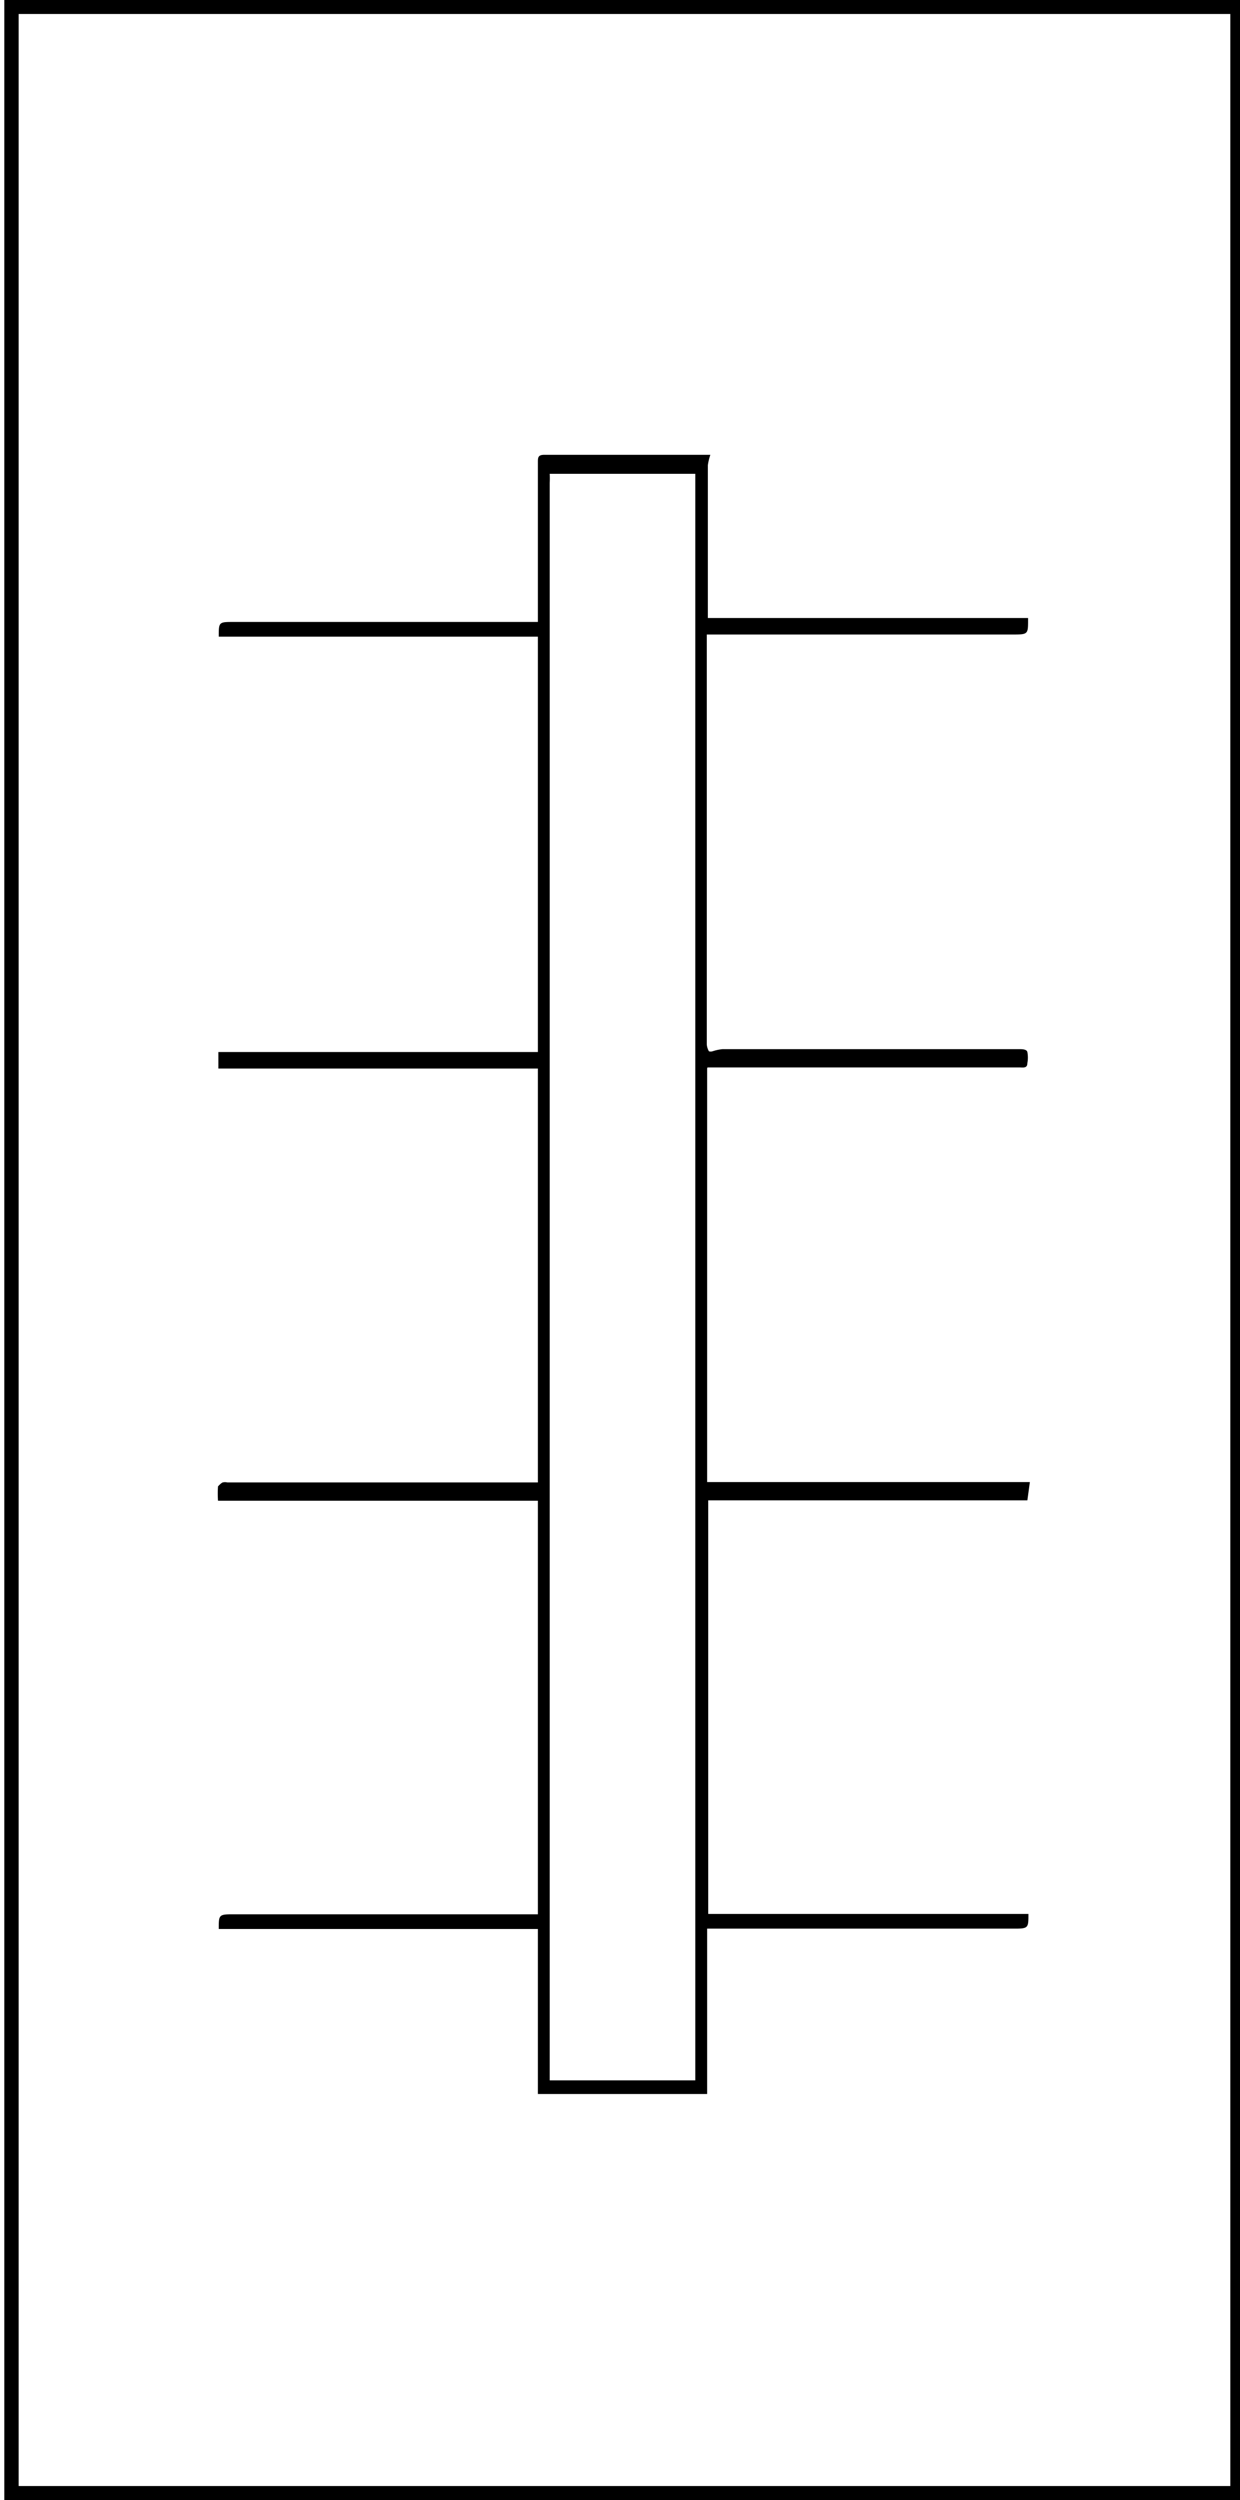
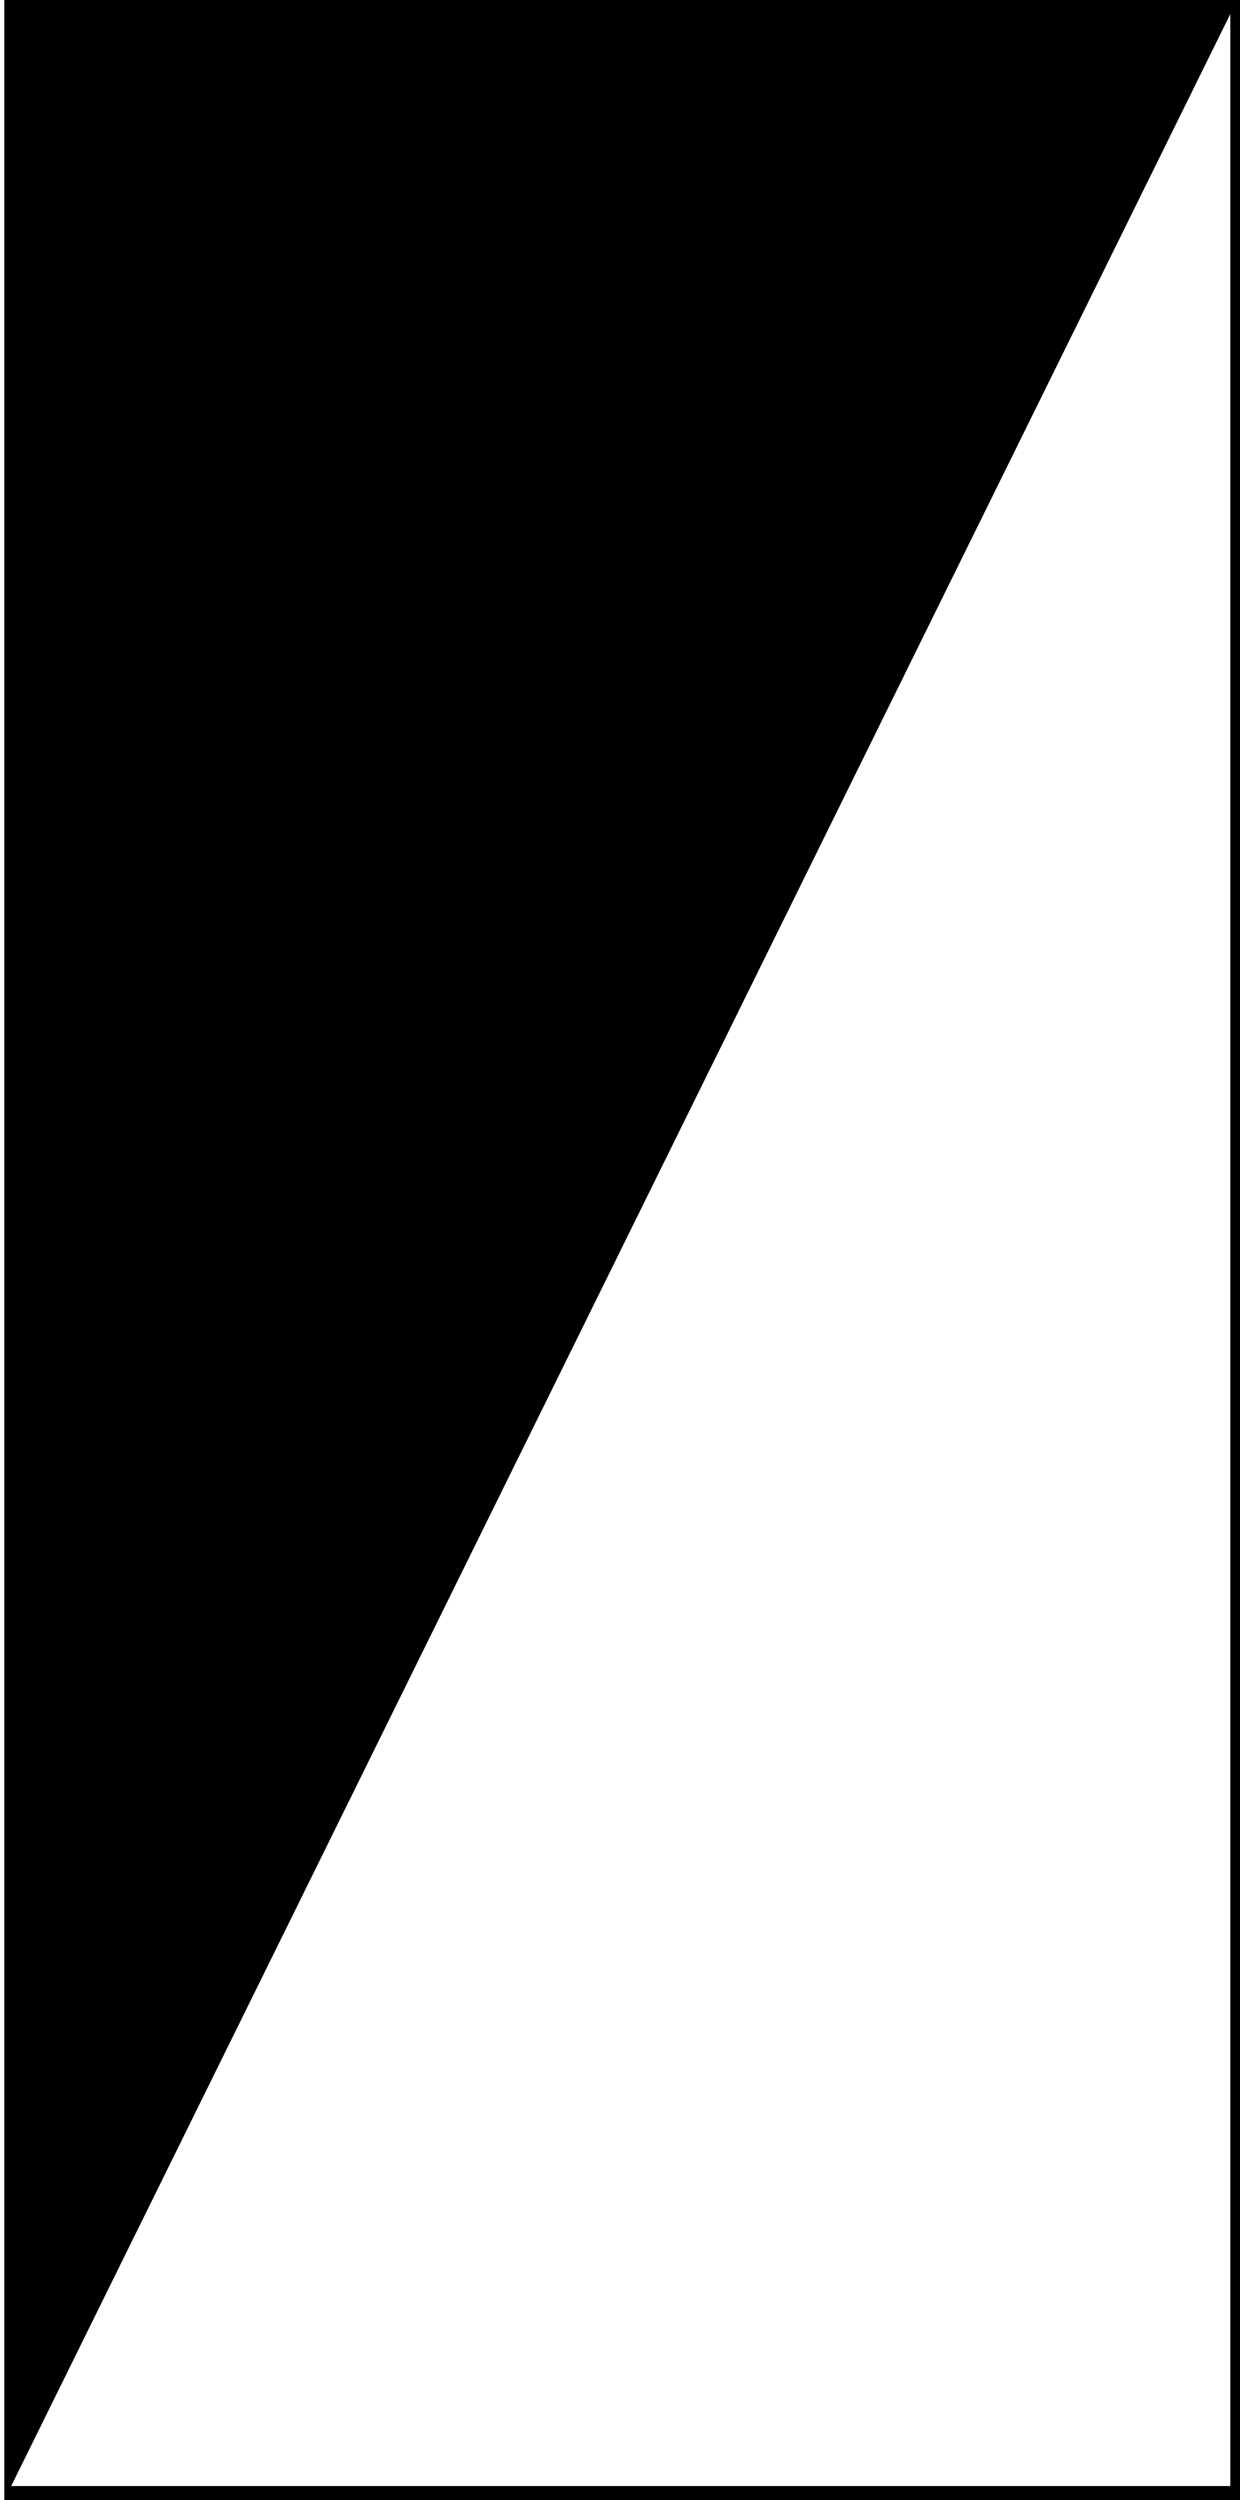
<svg xmlns="http://www.w3.org/2000/svg" id="Layer_1" data-name="Layer 1" viewBox="0 0 34.58 69.7">
  <title>Mintazatok_LAYER</title>
-   <path d="M.12,69.7V0H34.7V69.7ZM.52.39V69.31H34.31V.39Z" />
-   <path d="M19.72,29.79V41.32h9l-.07.51h-8.9V53.36h8.93l0,0c0,.39,0,.41-.39.41H19.72v4.61H15v-4.6H6.1l0,0c0-.39,0-.41.39-.41H15V41.84H6.08a2.64,2.64,0,0,1,0-.4s.08-.09.13-.11a.29.29,0,0,1,.13,0H15V29.79H6.09v-.46c.13,0,.28,0,.43,0H15V17.75H6.1s0,0,0,0c0-.4,0-.41.39-.41H15V12.89c0-.13,0-.21.18-.21h4.63a1.53,1.53,0,0,0-.07.29v4.26a.08.08,0,0,0,0,0h8.93s0,0,0,.05c0,.39,0,.41-.39.41-2.79,0-5.57,0-8.36,0h-.21V29.12a.47.47,0,0,0,.06.19.17.17,0,0,0,.1,0,1.27,1.27,0,0,1,.28-.06h8.27c.08,0,.21,0,.23.08a.84.84,0,0,1,0,.31c0,.15-.12.12-.22.12h-8.7ZM19.39,58V13.21H15.33a2.42,2.42,0,0,1,0,.25V58Z" />
+   <path d="M.12,69.7V0H34.7V69.7ZV69.31H34.31V.39Z" />
</svg>